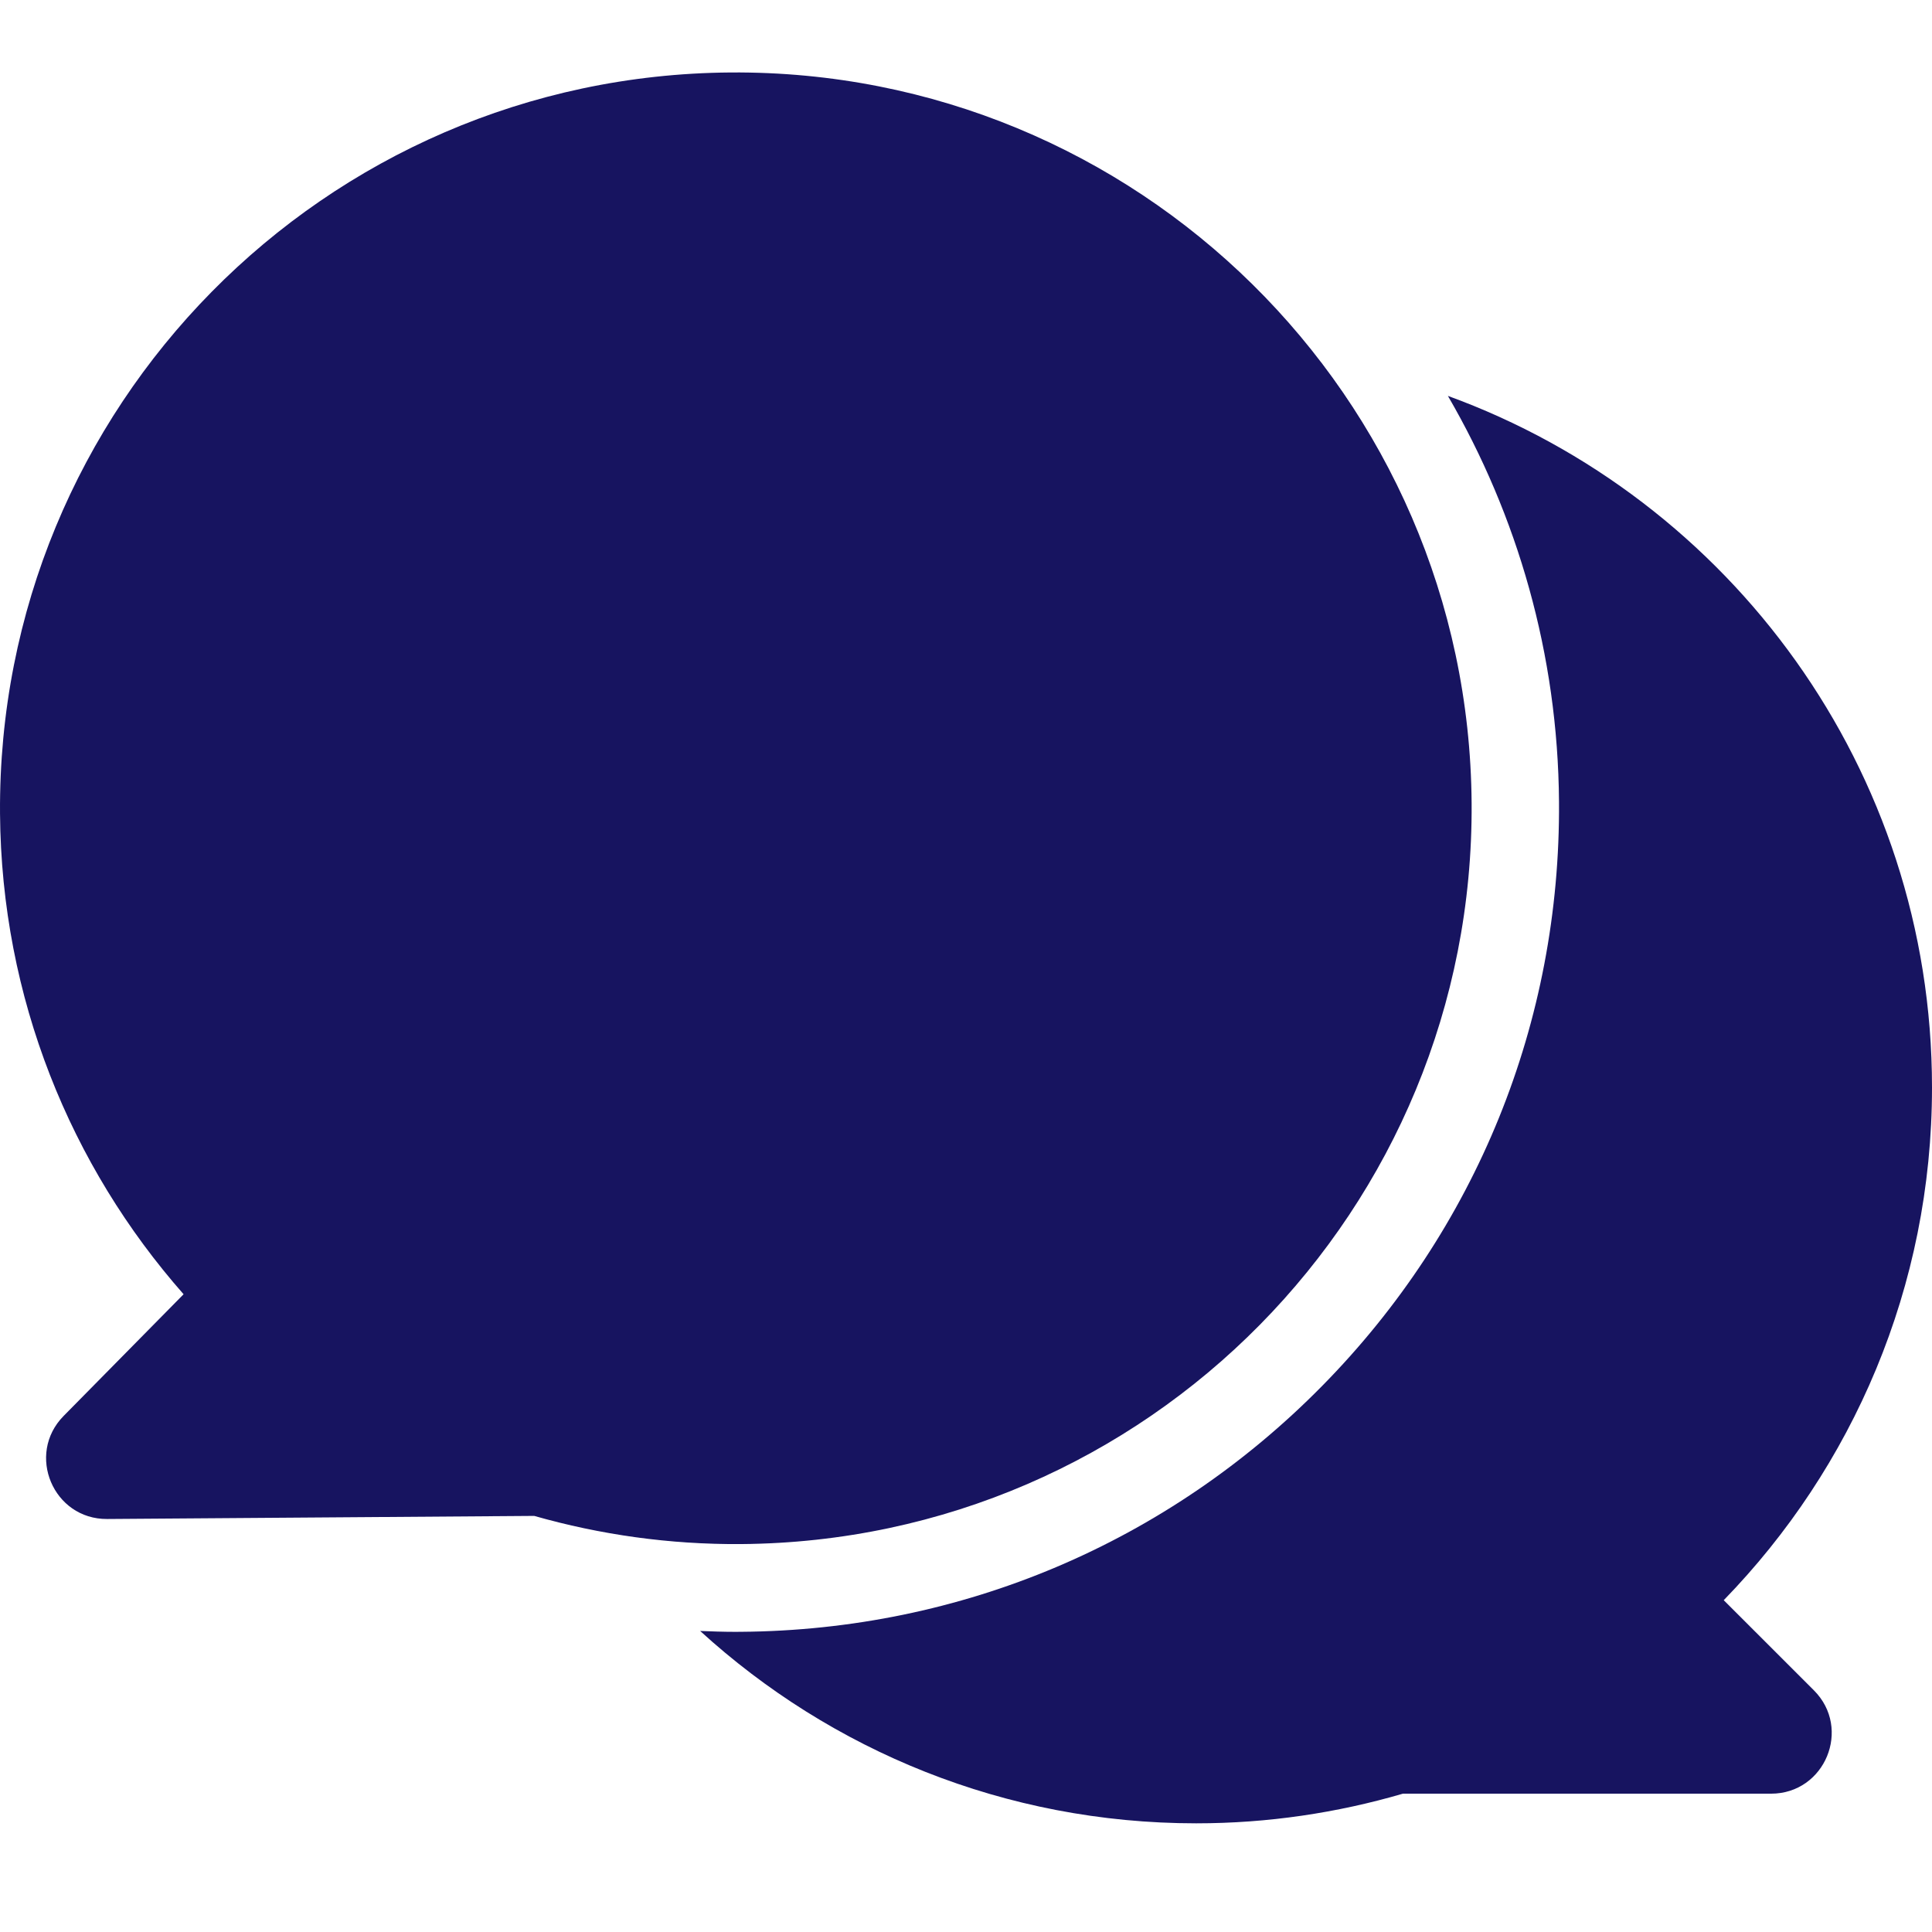
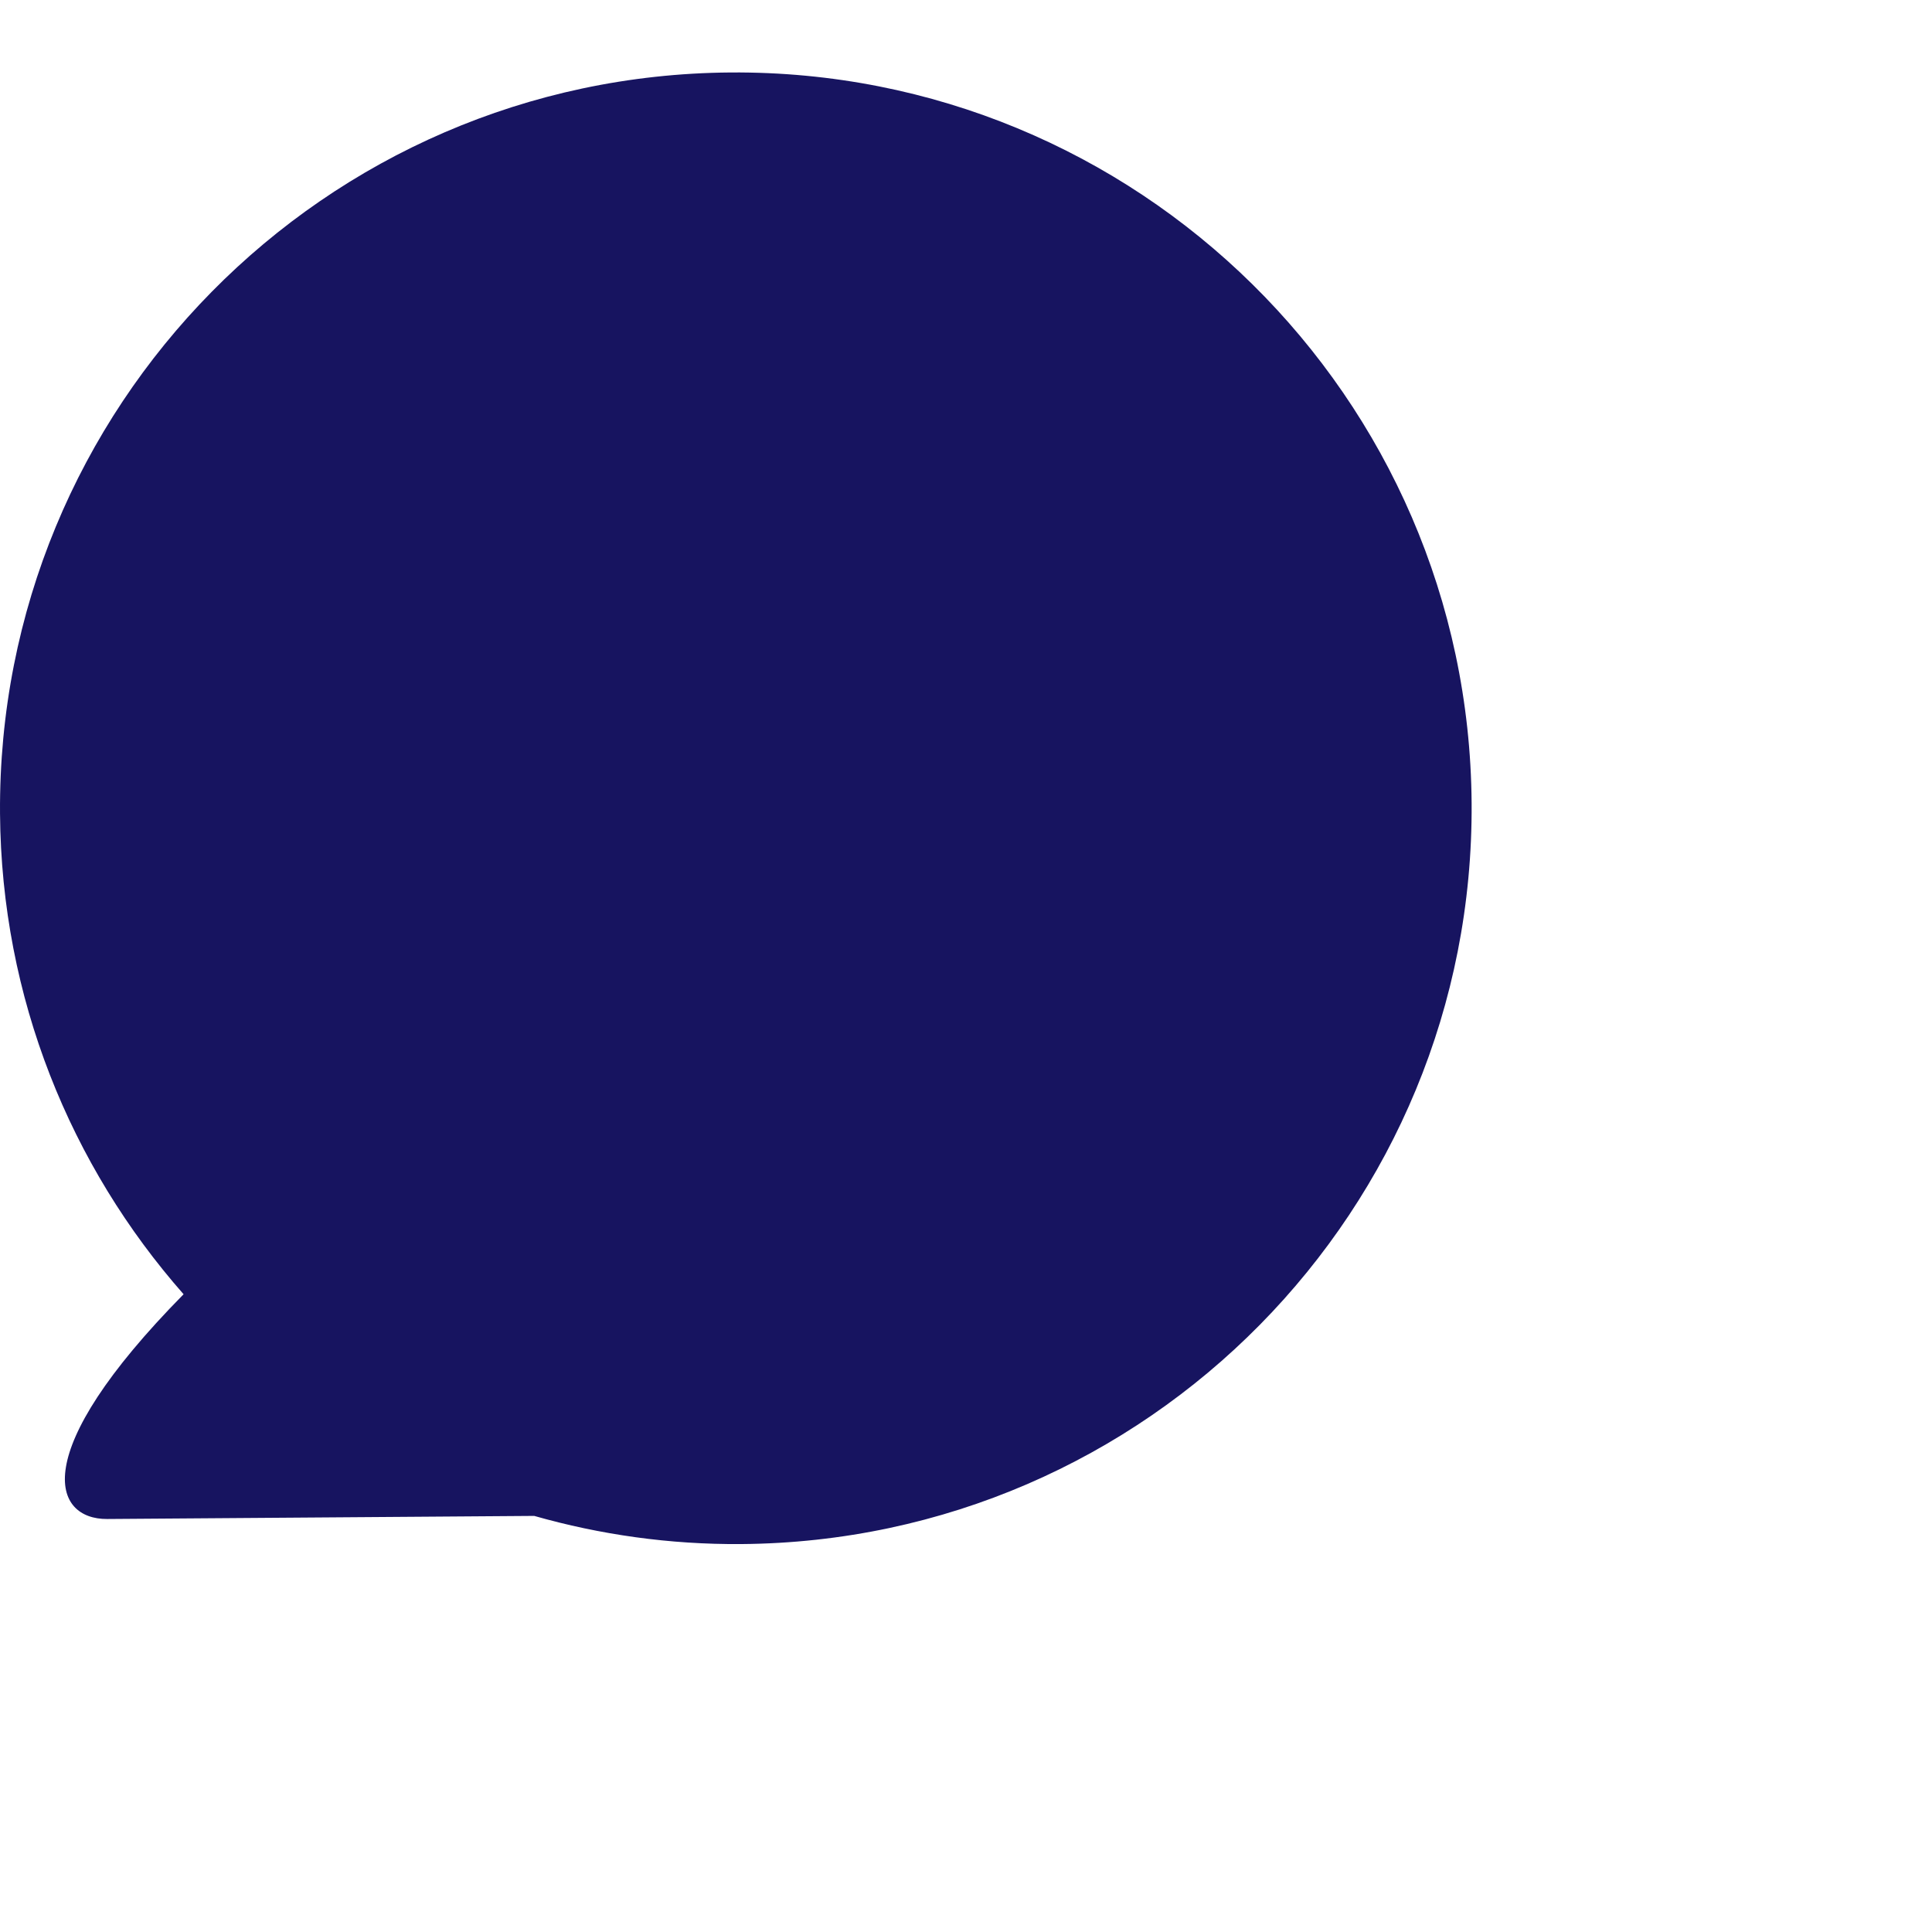
<svg xmlns="http://www.w3.org/2000/svg" width="160px" height="160px" viewBox="0 0 160 160" version="1.1">
  <title>icon-sms-160x160</title>
  <desc>Created with Sketch.</desc>
  <g id="icon-sms-160x160" stroke="none" stroke-width="1" fill="none" fill-rule="evenodd">
    <g id="Group-5" transform="translate(0, 6)" fill="#171460">
-       <path d="M142.752,126.521 C153.421,115.548 160,100.577 160,84.062 C160,57.73 143.296,35.3 119.908,26.786 C125.668,36.699 129.022,48.17 129.11,60.399 C129.241,78.629 122.267,95.819 109.471,108.801 C96.671,121.785 79.584,129.008 61.352,129.139 L60.852,129.142 C59.892,129.142 58.934,129.107 57.983,129.069 C68.818,138.962 83.233,145 99.062,145 C105.01,145 110.748,144.132 116.181,142.545 L146.669,142.545 C151.14,142.545 153.377,137.144 150.218,133.985 L142.752,126.521 Z M61.301,121.827 C94.955,121.585 122.041,94.105 121.797,60.453 C121.7,46.747 117.081,34.135 109.373,24.01 C106.019,23.439 102.58,23.125 99.062,23.125 C65.41,23.125 38.125,50.408 38.125,84.062 C38.125,97.927 42.764,110.704 50.566,120.944 C53.913,121.515 57.345,121.829 60.852,121.829 C61.001,121.829 61.152,121.829 61.301,121.827 Z" id="Fill-1" />
-       <path d="M60.498,0.002 C26.843,0.245 -0.242,27.723 0.002,61.377 C0.114,76.648 5.844,90.557 15.204,101.184 L5.269,111.263 C2.134,114.444 4.409,119.828 8.877,119.797 L44.242,119.541 C49.685,121.091 55.432,121.917 61.375,121.873 C95.029,121.63 122.115,94.152 121.873,60.498 C121.63,26.846 94.152,-0.24 60.498,0.002" id="Fill-3" />
+       <path d="M60.498,0.002 C26.843,0.245 -0.242,27.723 0.002,61.377 C0.114,76.648 5.844,90.557 15.204,101.184 C2.134,114.444 4.409,119.828 8.877,119.797 L44.242,119.541 C49.685,121.091 55.432,121.917 61.375,121.873 C95.029,121.63 122.115,94.152 121.873,60.498 C121.63,26.846 94.152,-0.24 60.498,0.002" id="Fill-3" />
    </g>
  </g>
</svg>